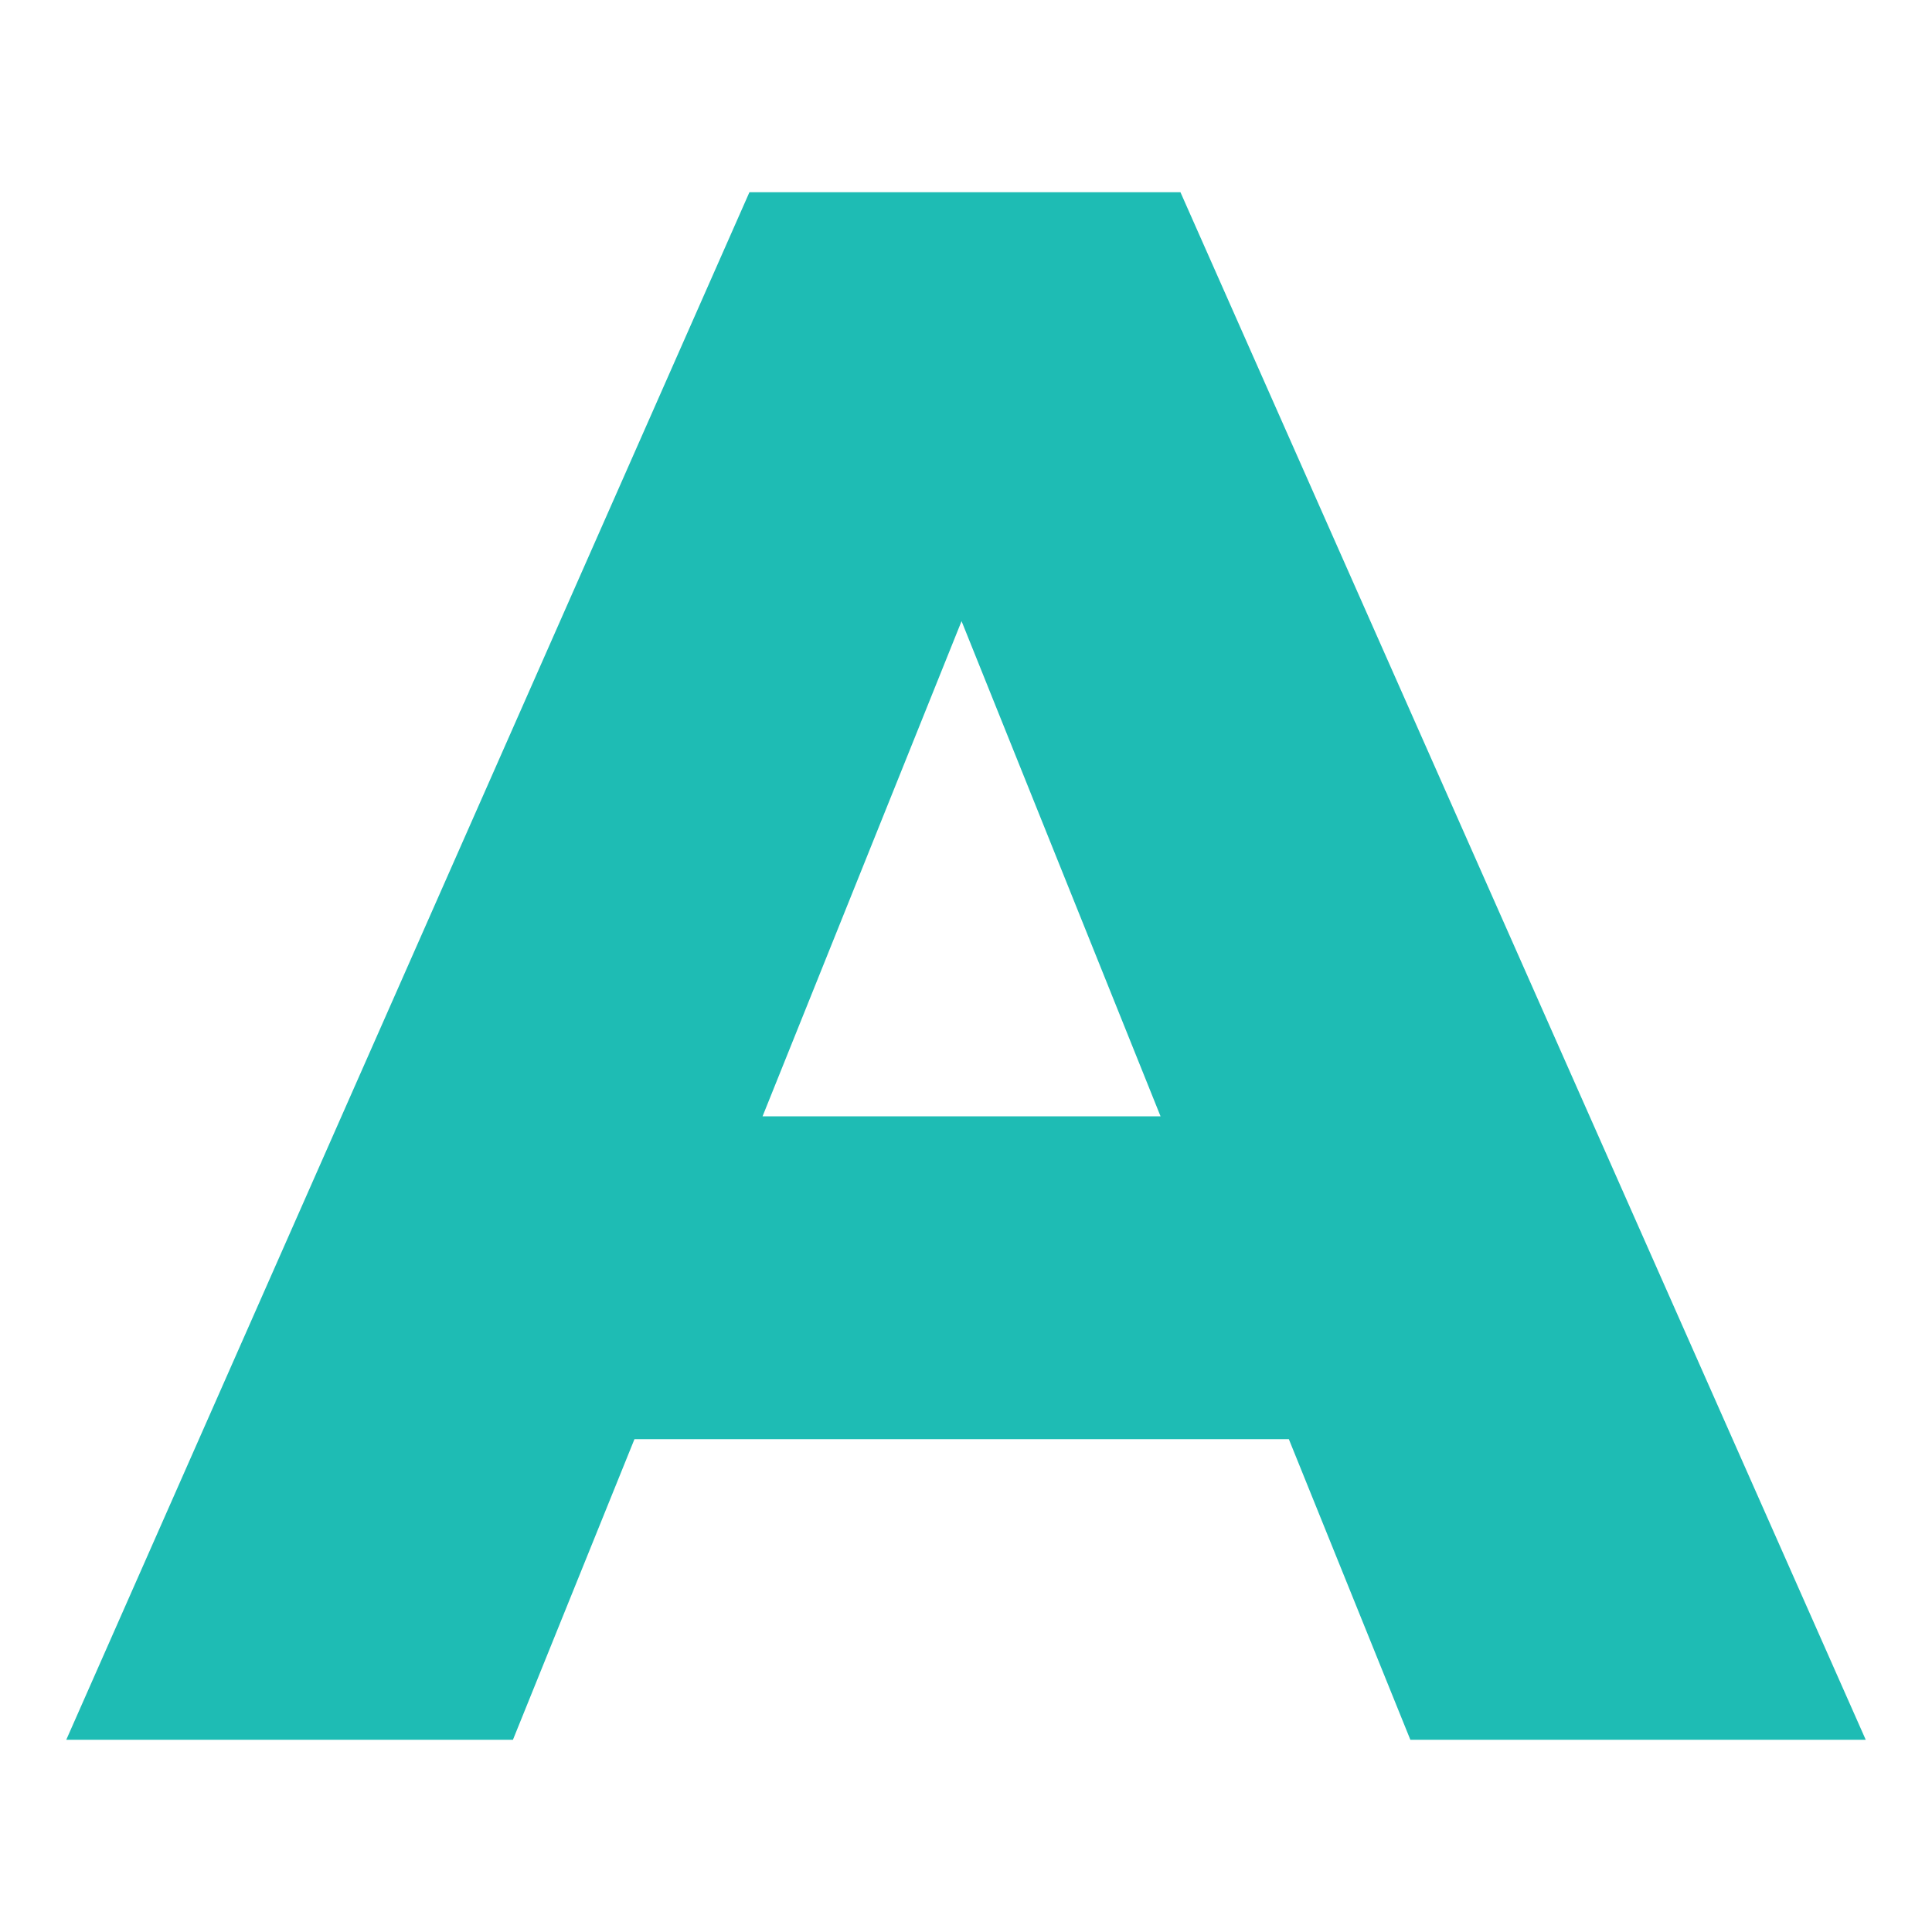
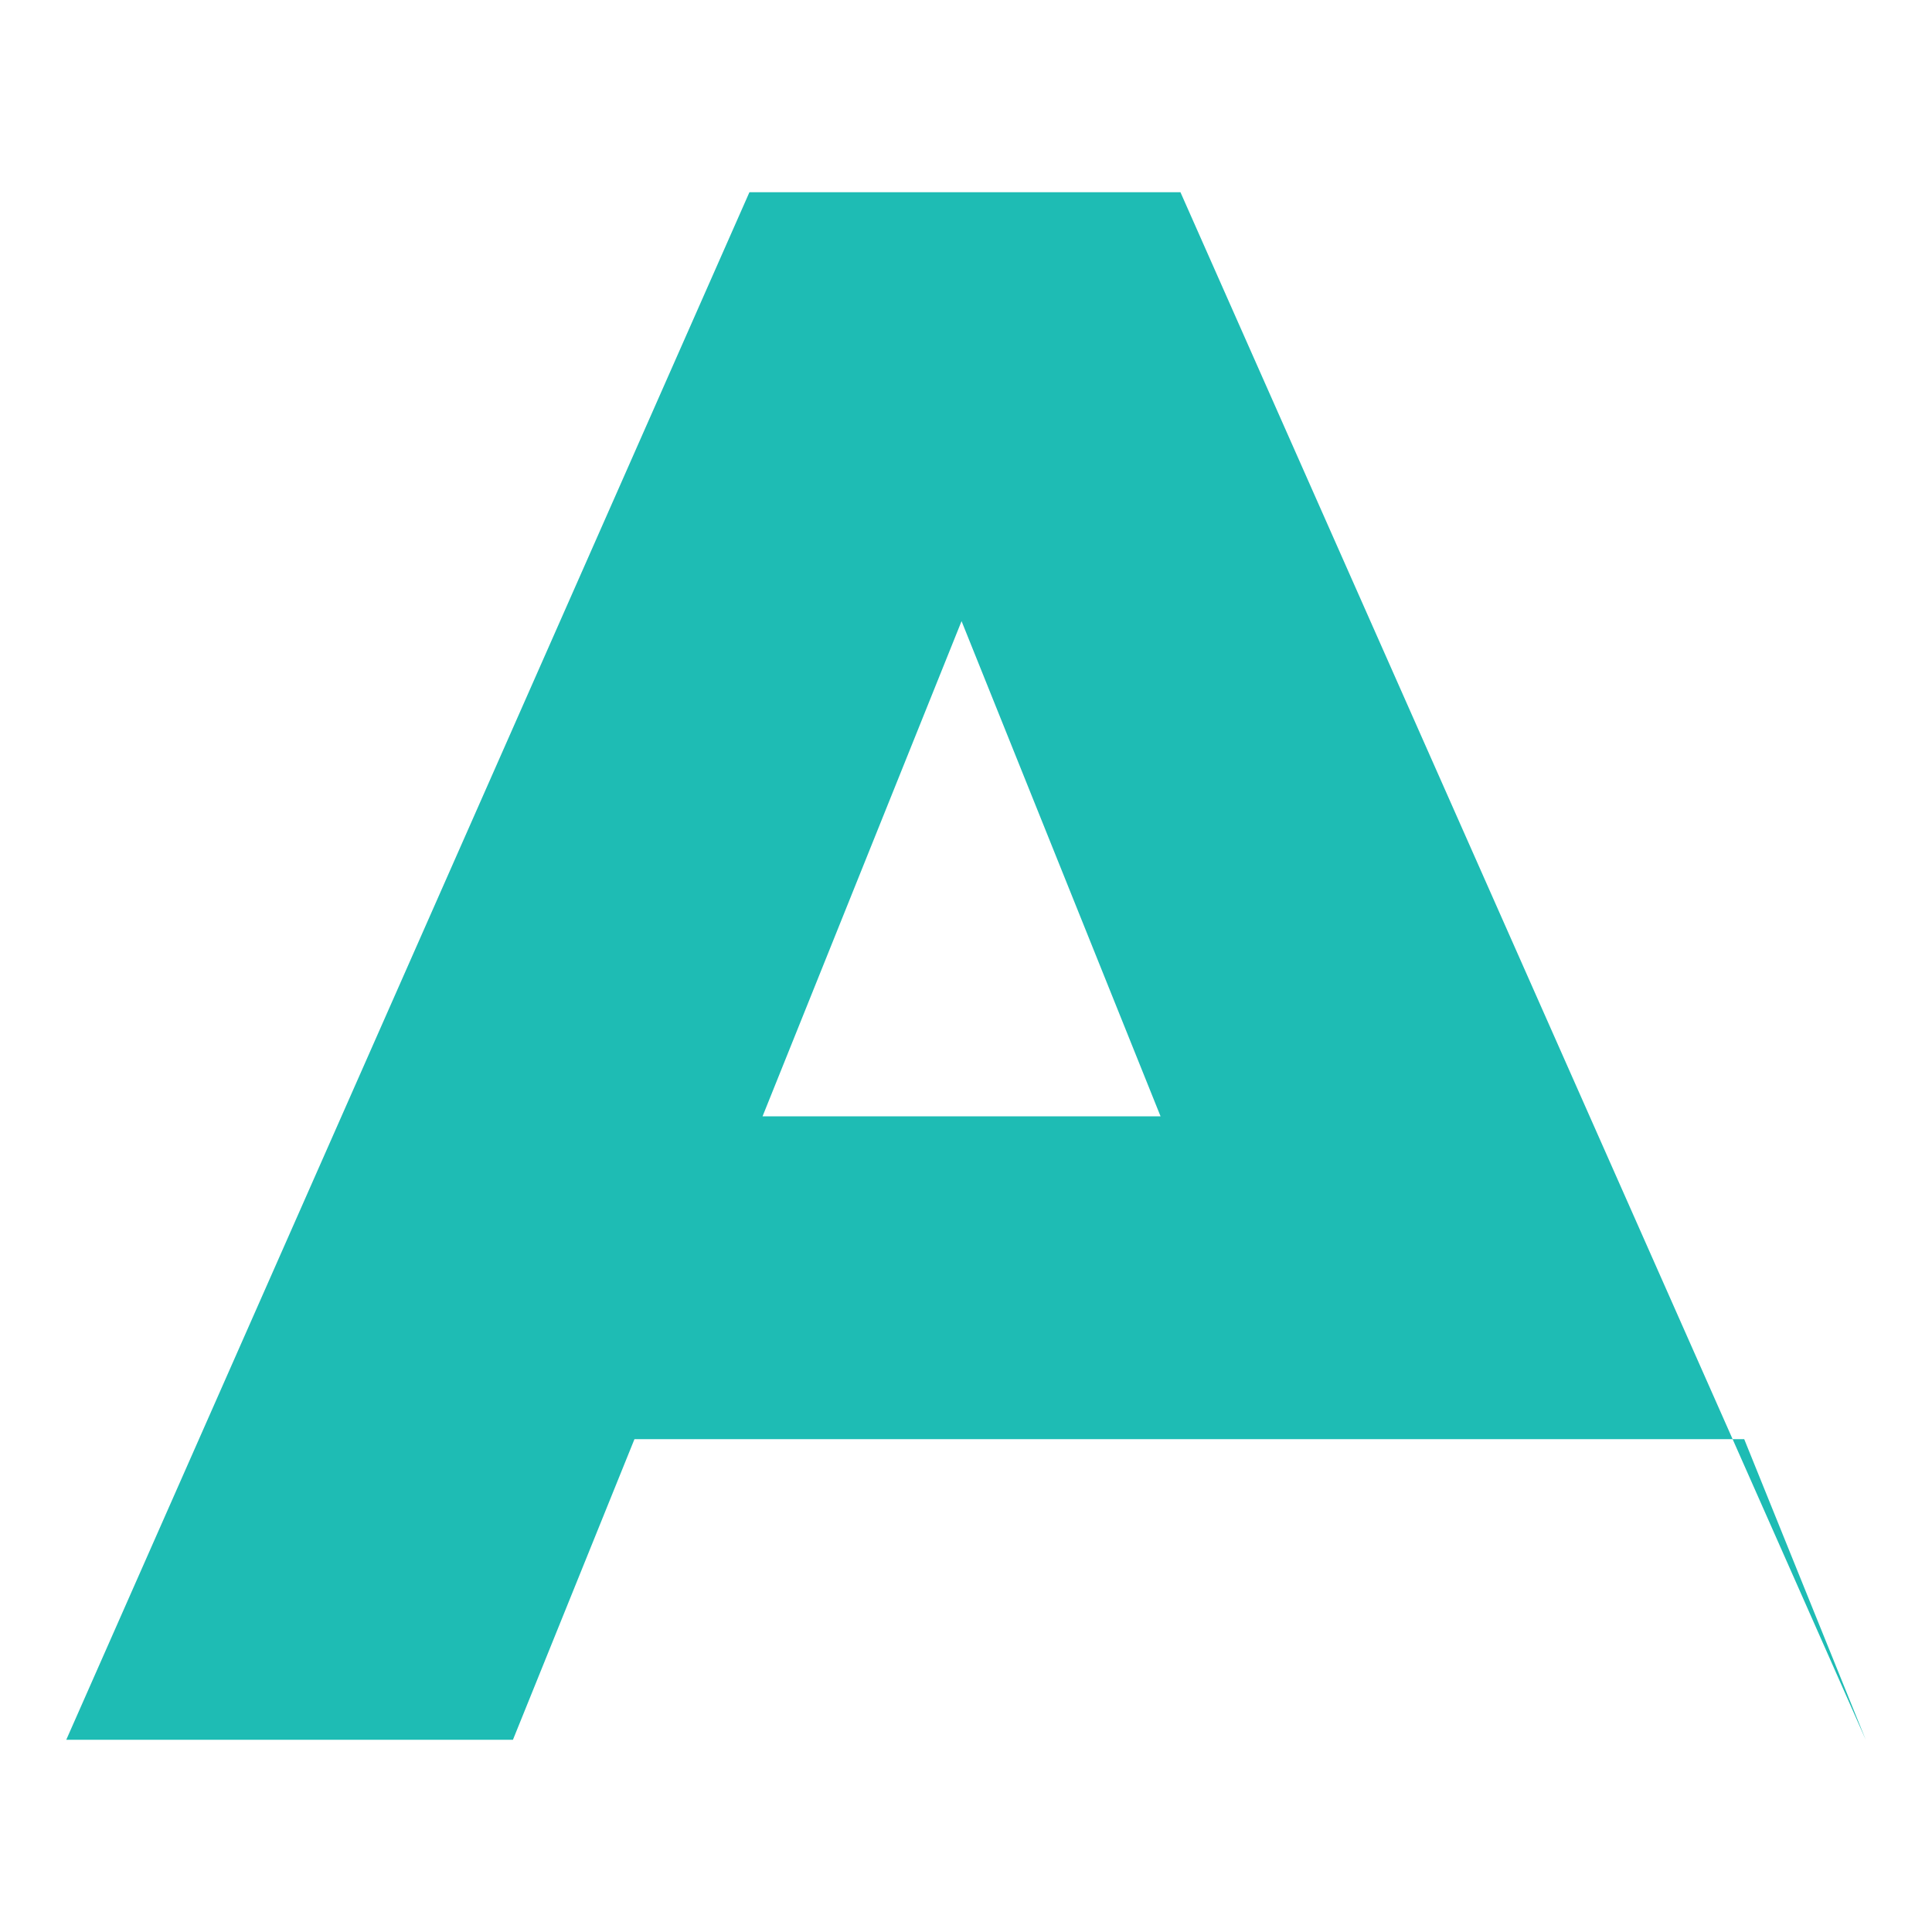
<svg xmlns="http://www.w3.org/2000/svg" id="Layer_1" data-name="Layer 1" viewBox="0 0 100 100">
  <defs>
    <style>
      .cls-1 {
        fill: #1ebcb4;
      }
    </style>
  </defs>
-   <path class="cls-1" d="M66.71,74.49h-33.87l-6.29,15.56H3.43L38.79,9.95h22.31l35.47,80.1h-23.57l-6.29-15.56ZM60.07,57.78l-10.3-25.63-10.3,25.63h20.6Z" />
+   <path class="cls-1" d="M66.71,74.49h-33.87l-6.29,15.56H3.43L38.79,9.95h22.31l35.47,80.1l-6.29-15.56ZM60.07,57.78l-10.3-25.63-10.3,25.63h20.6Z" />
</svg>